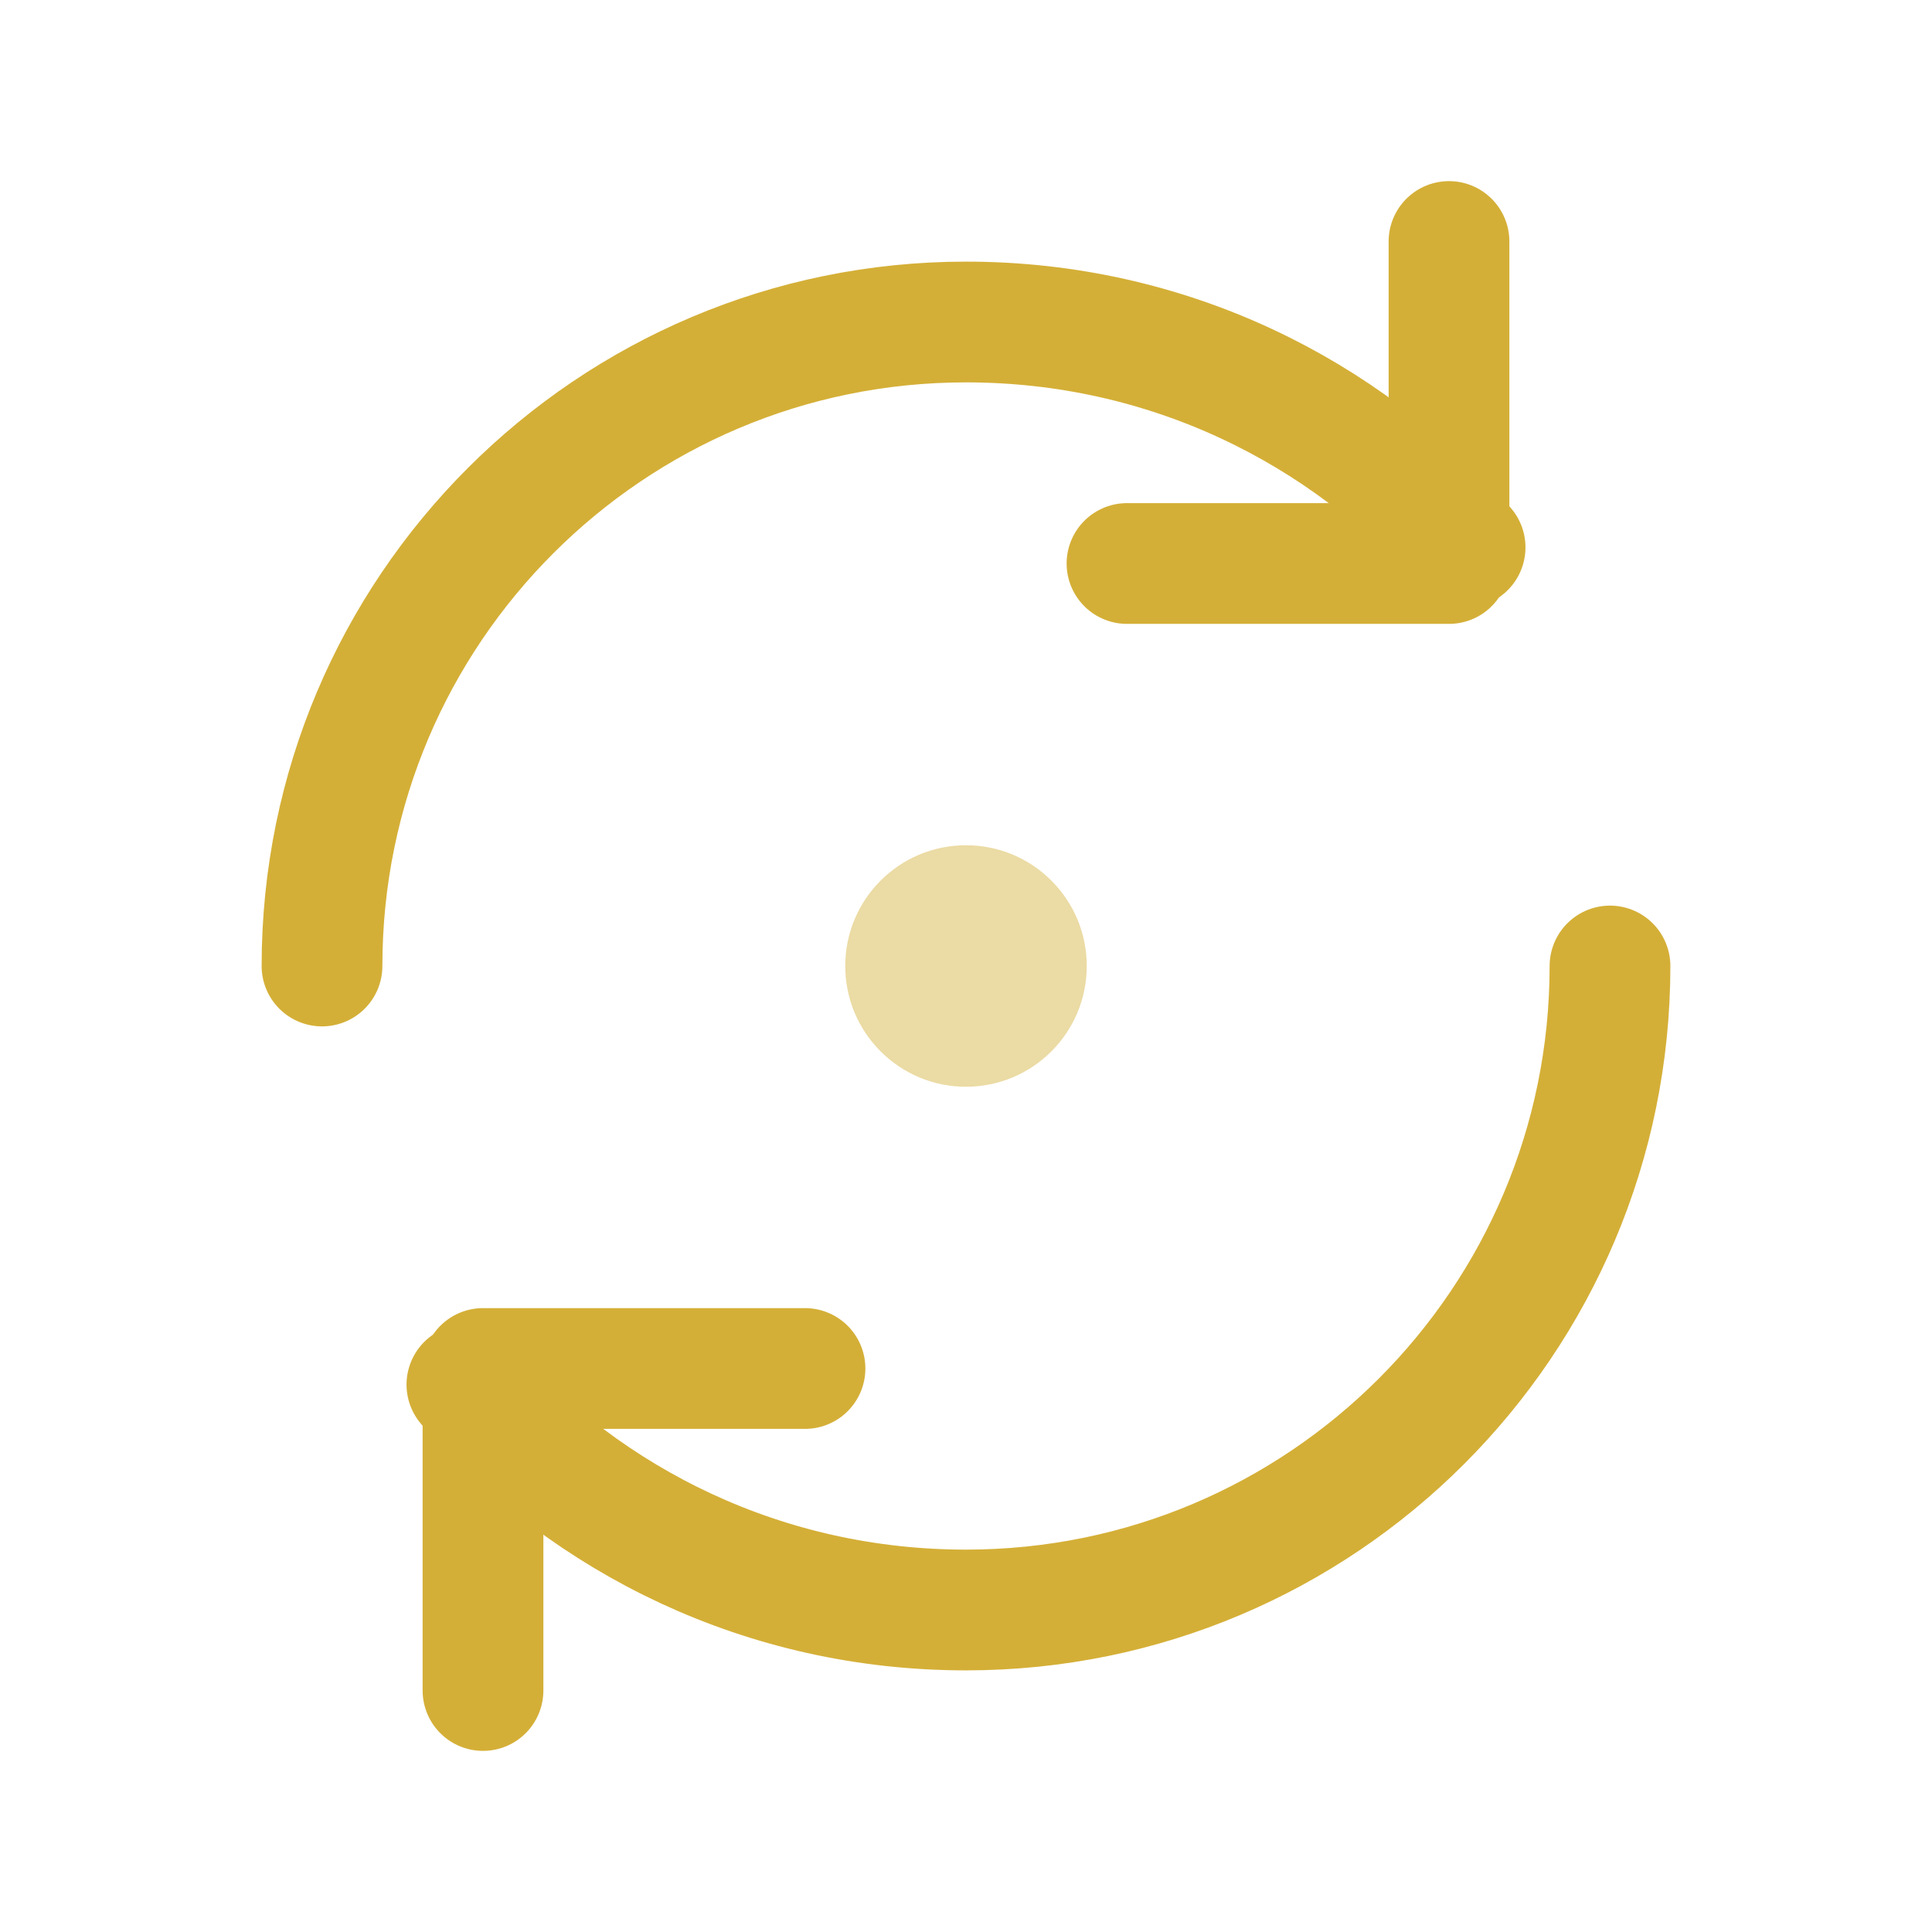
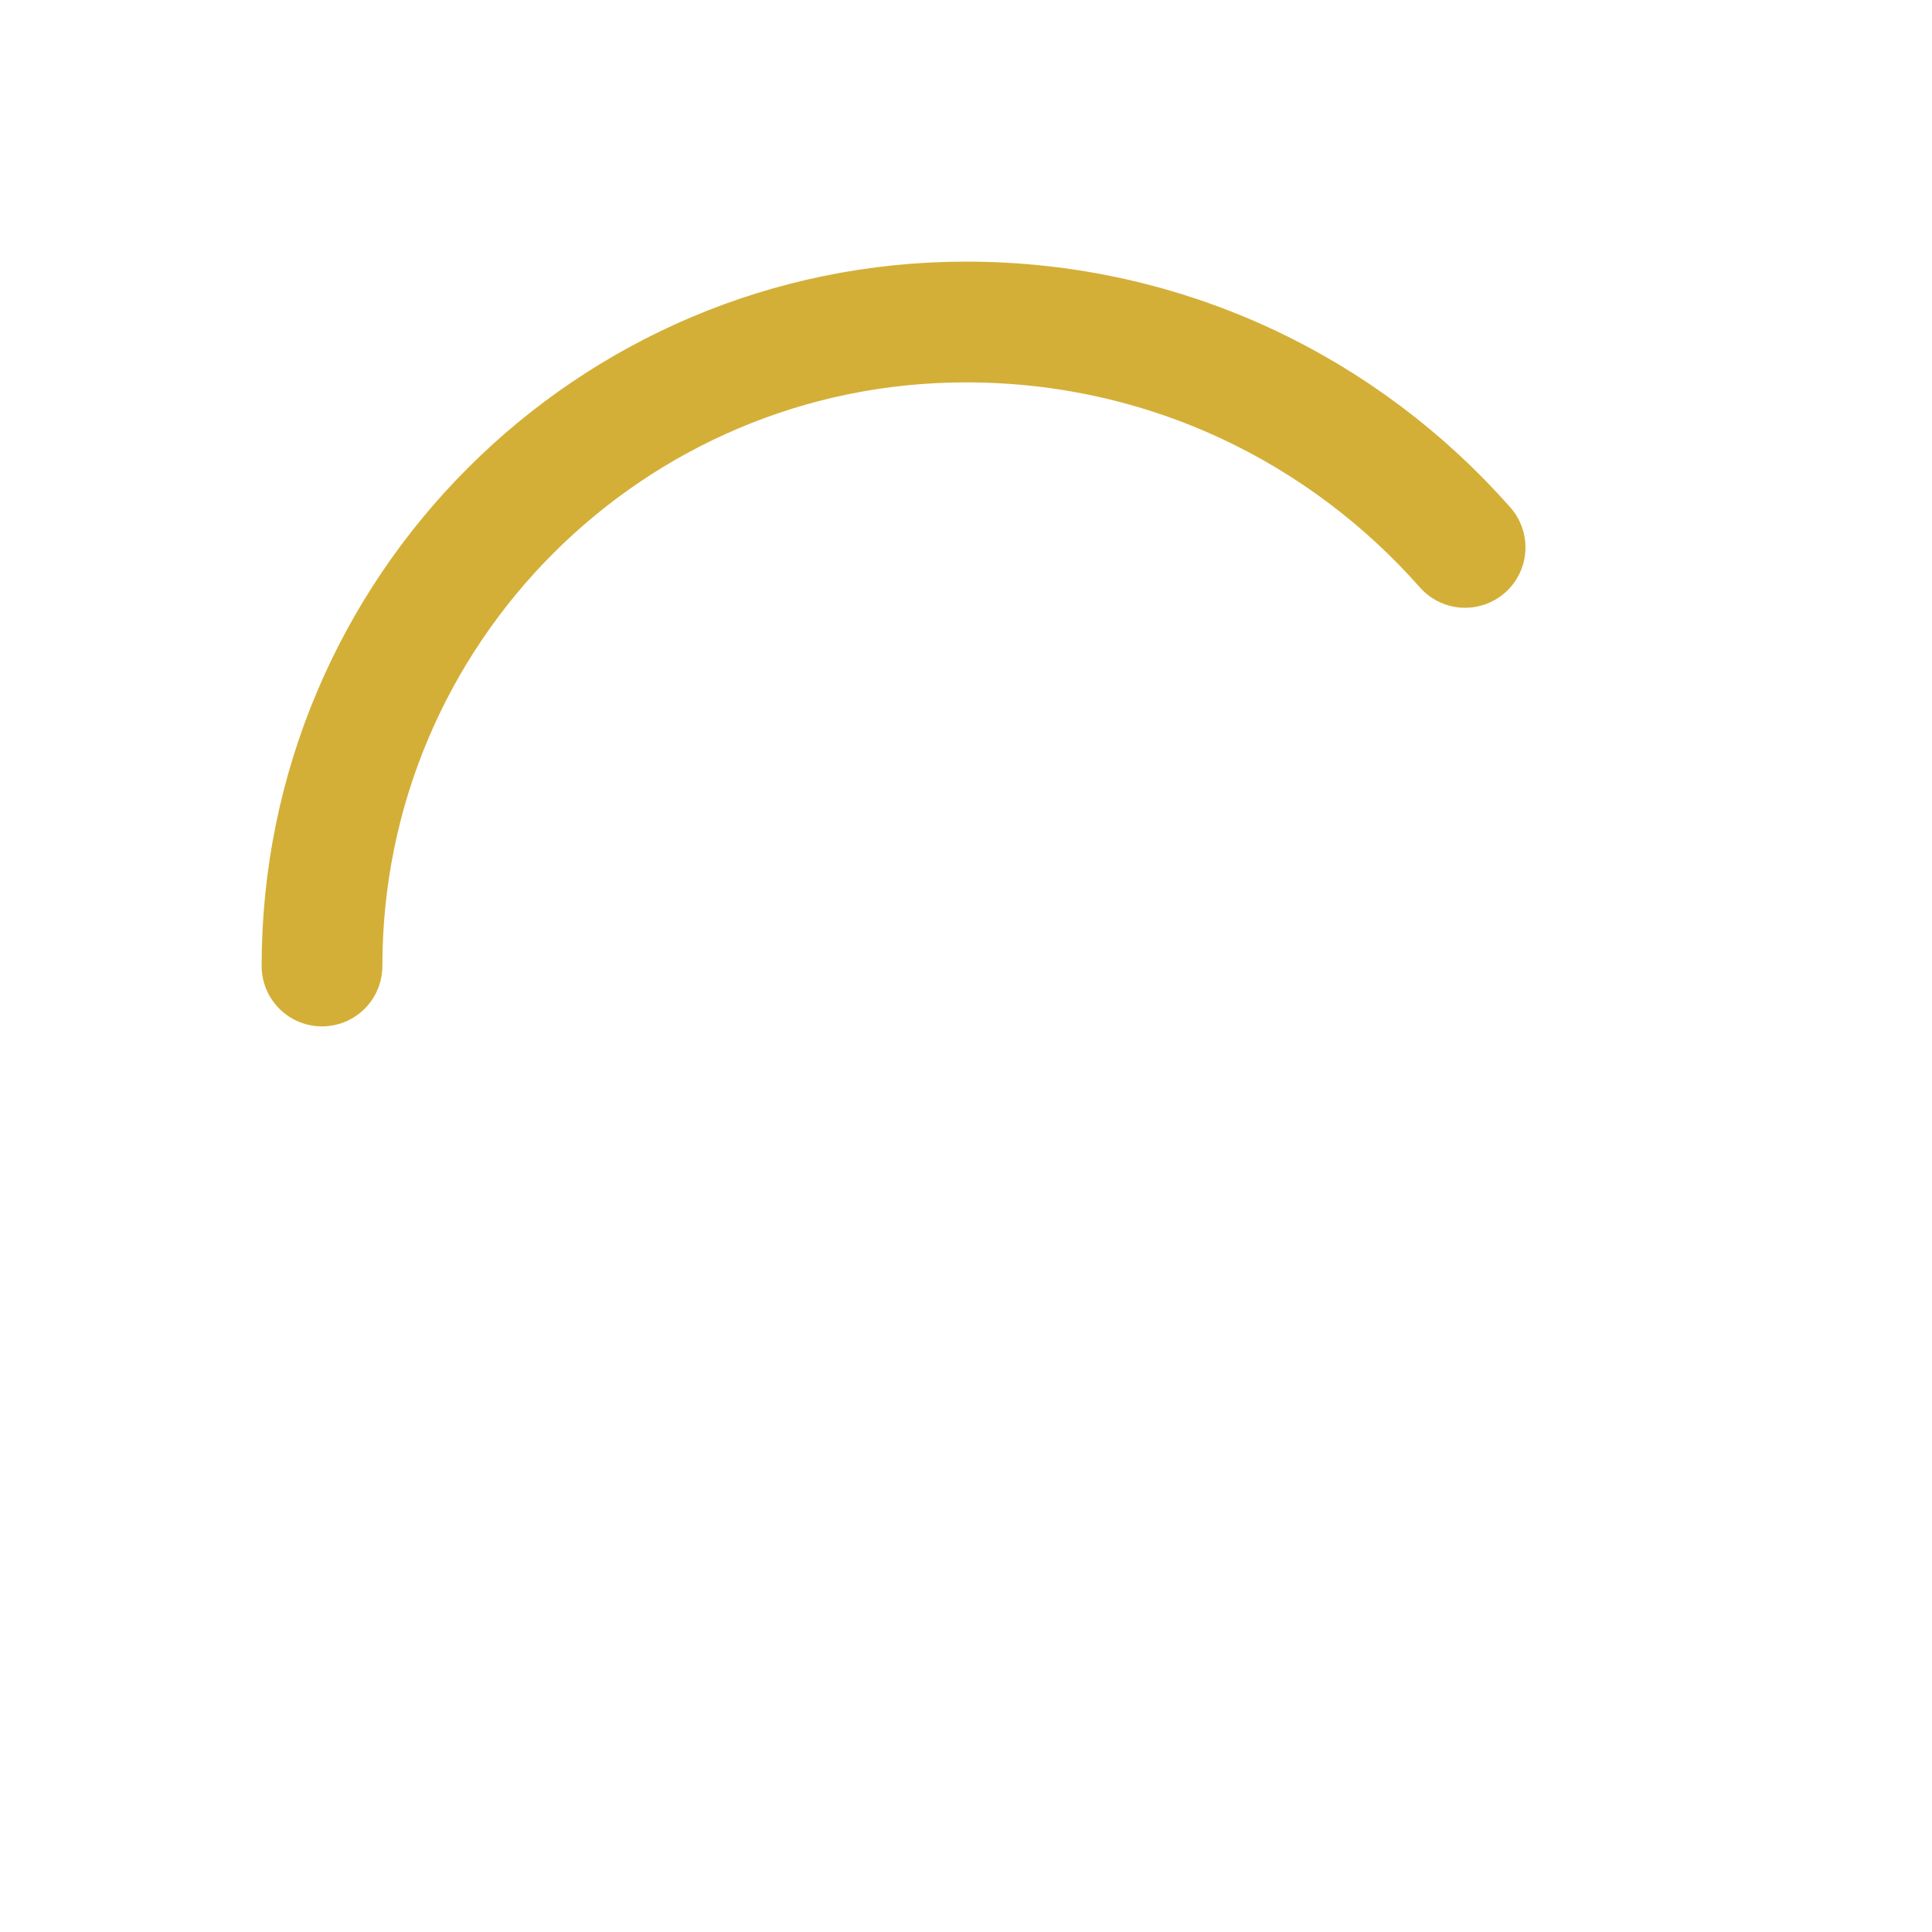
<svg xmlns="http://www.w3.org/2000/svg" fill="none" viewBox="0 0 48 48" height="48" width="48">
  <path stroke-linecap="round" stroke-width="3" stroke="url(#paint0_linear_12_450)" d="M8 24C8 15.163 15.163 8 24 8C29 8 33.4 10.2 36.4 13.6" />
-   <path stroke-linecap="round" stroke-width="3" stroke="url(#paint1_linear_12_450)" d="M40 24C40 32.837 32.837 40 24 40C19 40 14.6 37.8 11.6 34.4" />
-   <path stroke-linejoin="round" stroke-linecap="round" stroke-width="3" stroke="#D4AF37" d="M36 6V14H28" />
-   <path stroke-linejoin="round" stroke-linecap="round" stroke-width="3" stroke="#D4AF37" d="M12 42V34H20" />
-   <path fill-opacity="0.45" fill="#D4AF37" d="M24 27C25.657 27 27 25.657 27 24C27 22.343 25.657 21 24 21C22.343 21 21 22.343 21 24C21 25.657 22.343 27 24 27Z" />
  <defs>
    <linearGradient gradientUnits="userSpaceOnUse" y2="2437.03" x2="1376.47" y1="8" x1="8" id="paint0_linear_12_450">
      <stop stop-color="#D4AF37" />
      <stop stop-color="#C19D2A" offset="1" />
    </linearGradient>
    <linearGradient gradientUnits="userSpaceOnUse" y2="2453.03" x2="1380.07" y1="24" x1="11.6" id="paint1_linear_12_450">
      <stop stop-color="#D4AF37" />
      <stop stop-color="#C19D2A" offset="1" />
    </linearGradient>
  </defs>
</svg>